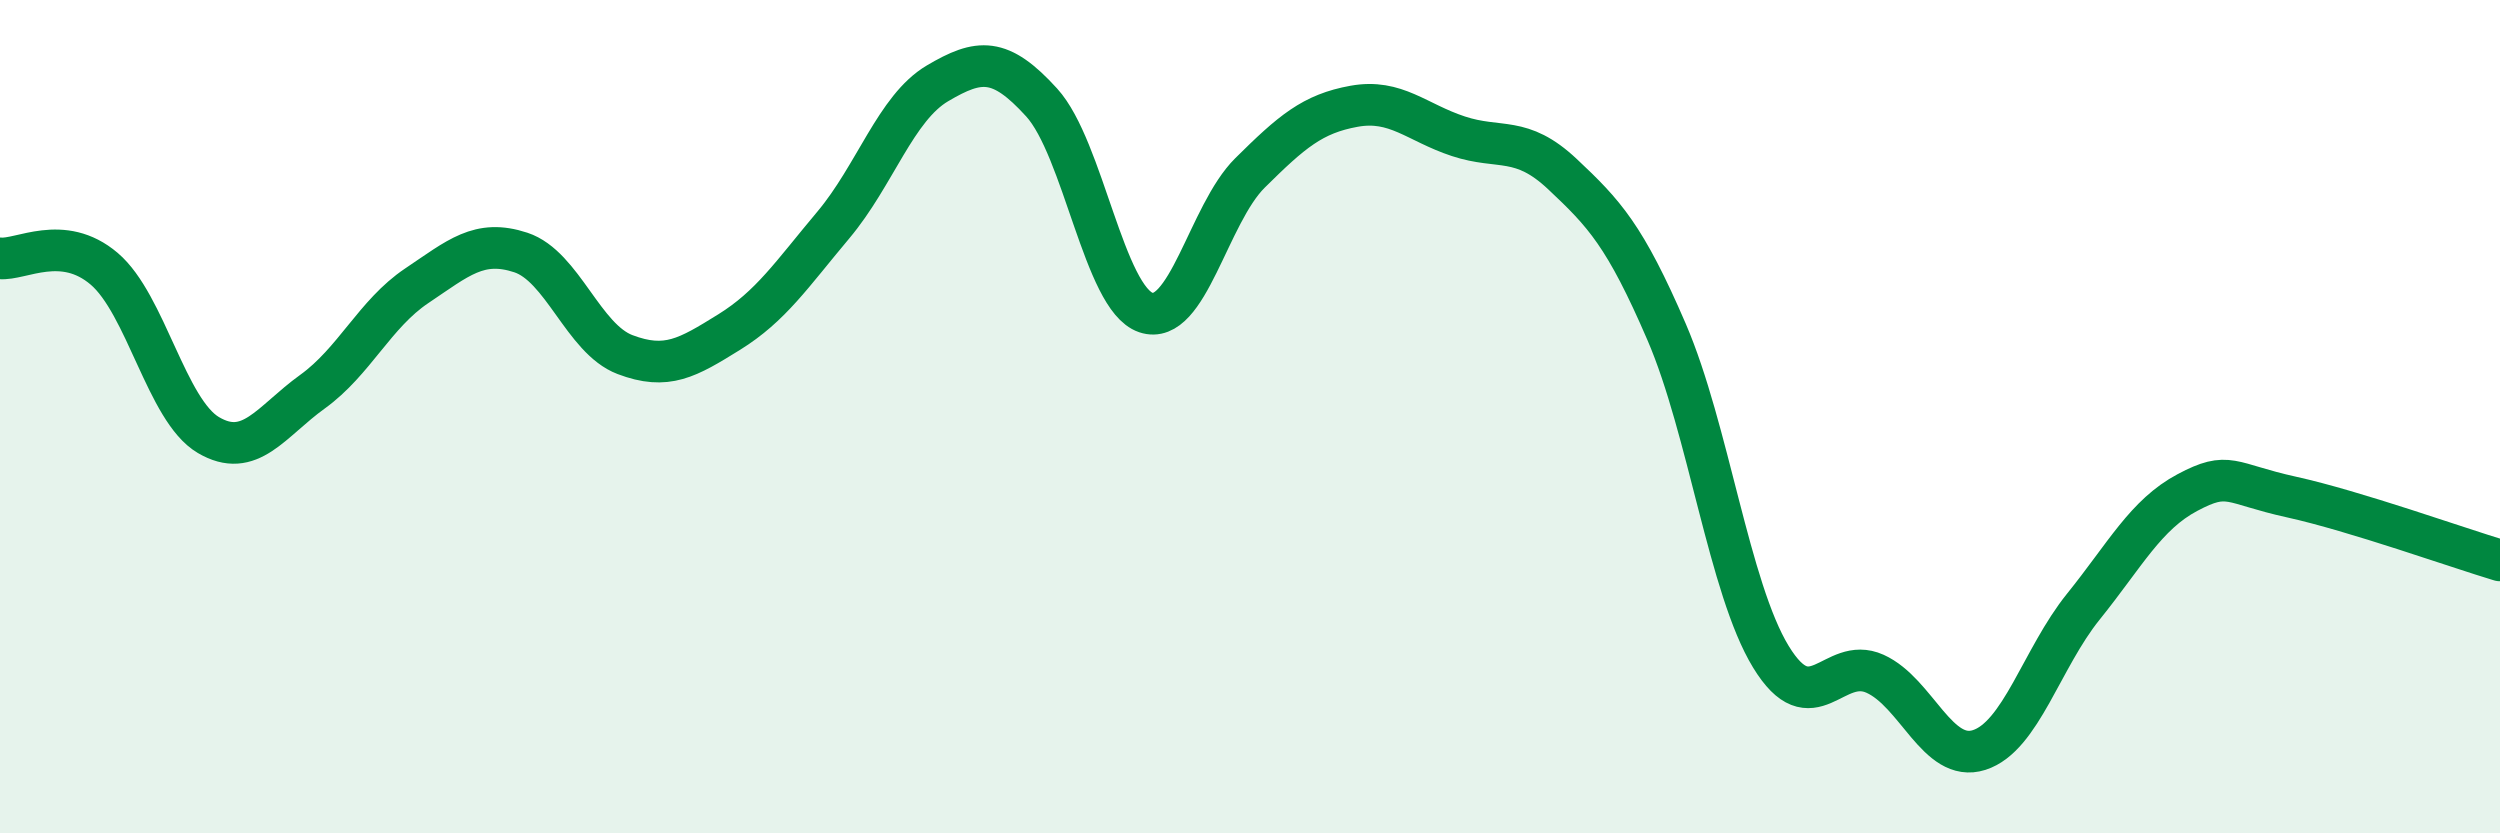
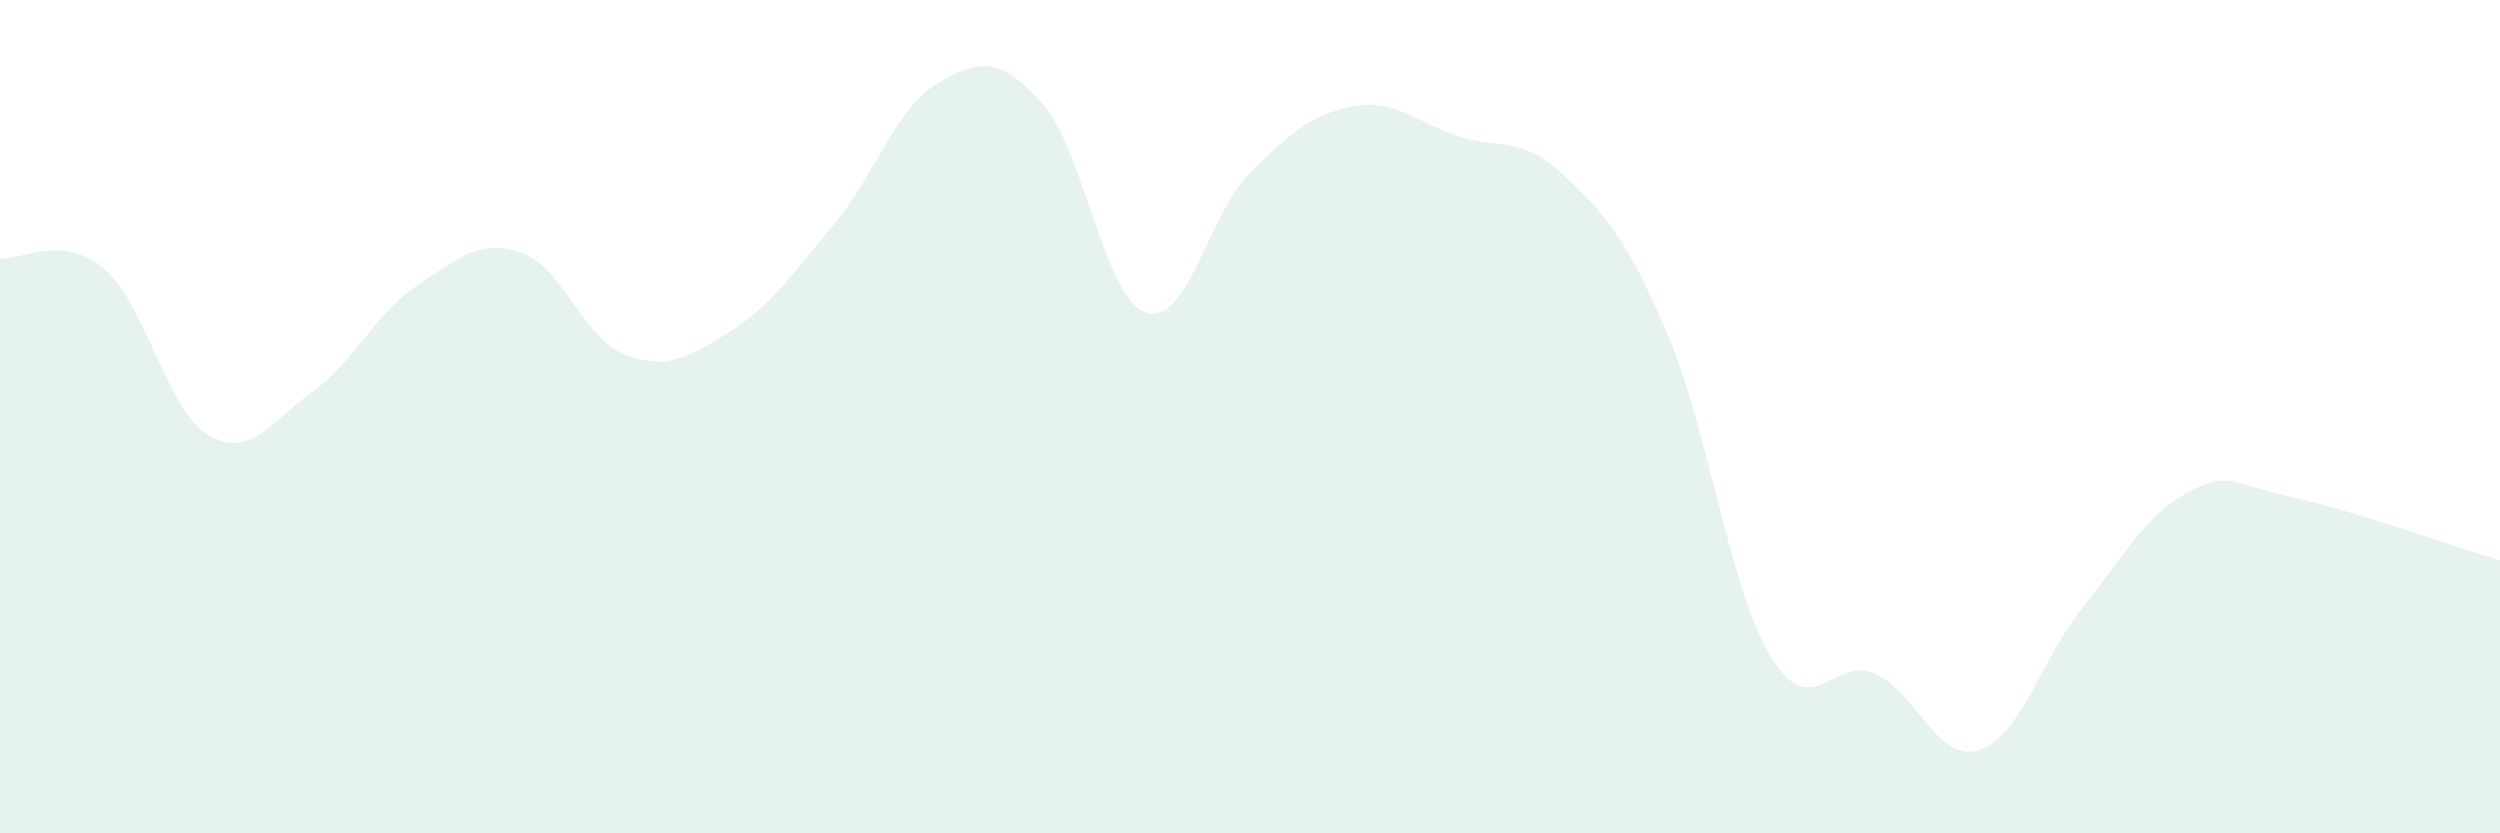
<svg xmlns="http://www.w3.org/2000/svg" width="60" height="20" viewBox="0 0 60 20">
  <path d="M 0,6.2 C 0.5,6.25 1.5,5.6 2.5,6.45 C 3.5,7.3 4,9.85 5,10.44 C 6,11.03 6.5,10.12 7.5,9.4 C 8.5,8.68 9,7.53 10,6.86 C 11,6.19 11.5,5.73 12.5,6.06 C 13.5,6.39 14,8.13 15,8.51 C 16,8.89 16.5,8.59 17.5,7.97 C 18.5,7.35 19,6.59 20,5.4 C 21,4.21 21.5,2.59 22.5,2 C 23.5,1.41 24,1.36 25,2.46 C 26,3.56 26.5,7.16 27.5,7.5 C 28.5,7.84 29,5.14 30,4.15 C 31,3.16 31.5,2.73 32.5,2.55 C 33.5,2.37 34,2.94 35,3.27 C 36,3.6 36.5,3.24 37.5,4.18 C 38.5,5.12 39,5.65 40,7.97 C 41,10.29 41.5,14.12 42.5,15.76 C 43.5,17.4 44,15.72 45,16.17 C 46,16.62 46.5,18.32 47.5,18 C 48.5,17.68 49,15.8 50,14.56 C 51,13.32 51.5,12.35 52.5,11.82 C 53.5,11.29 53.5,11.6 55,11.93 C 56.5,12.26 59,13.15 60,13.45L60 20L0 20Z" fill="#008740" opacity="0.1" stroke-linecap="round" stroke-linejoin="round" />
-   <path d="M 0,6.2 C 0.5,6.25 1.5,5.6 2.5,6.45 C 3.5,7.3 4,9.85 5,10.44 C 6,11.03 6.5,10.12 7.5,9.4 C 8.5,8.68 9,7.53 10,6.86 C 11,6.19 11.5,5.73 12.5,6.06 C 13.5,6.39 14,8.13 15,8.51 C 16,8.89 16.5,8.59 17.5,7.97 C 18.5,7.35 19,6.59 20,5.4 C 21,4.21 21.5,2.59 22.5,2 C 23.5,1.41 24,1.36 25,2.46 C 26,3.56 26.5,7.16 27.5,7.5 C 28.5,7.84 29,5.14 30,4.15 C 31,3.16 31.5,2.73 32.5,2.55 C 33.5,2.37 34,2.94 35,3.27 C 36,3.6 36.5,3.24 37.5,4.18 C 38.5,5.12 39,5.65 40,7.97 C 41,10.29 41.5,14.12 42.5,15.76 C 43.5,17.4 44,15.72 45,16.17 C 46,16.62 46.5,18.32 47.5,18 C 48.5,17.68 49,15.8 50,14.56 C 51,13.32 51.5,12.35 52.5,11.82 C 53.5,11.29 53.5,11.6 55,11.93 C 56.5,12.26 59,13.15 60,13.45" stroke="#008740" stroke-width="1" fill="none" stroke-linecap="round" stroke-linejoin="round" />
</svg>